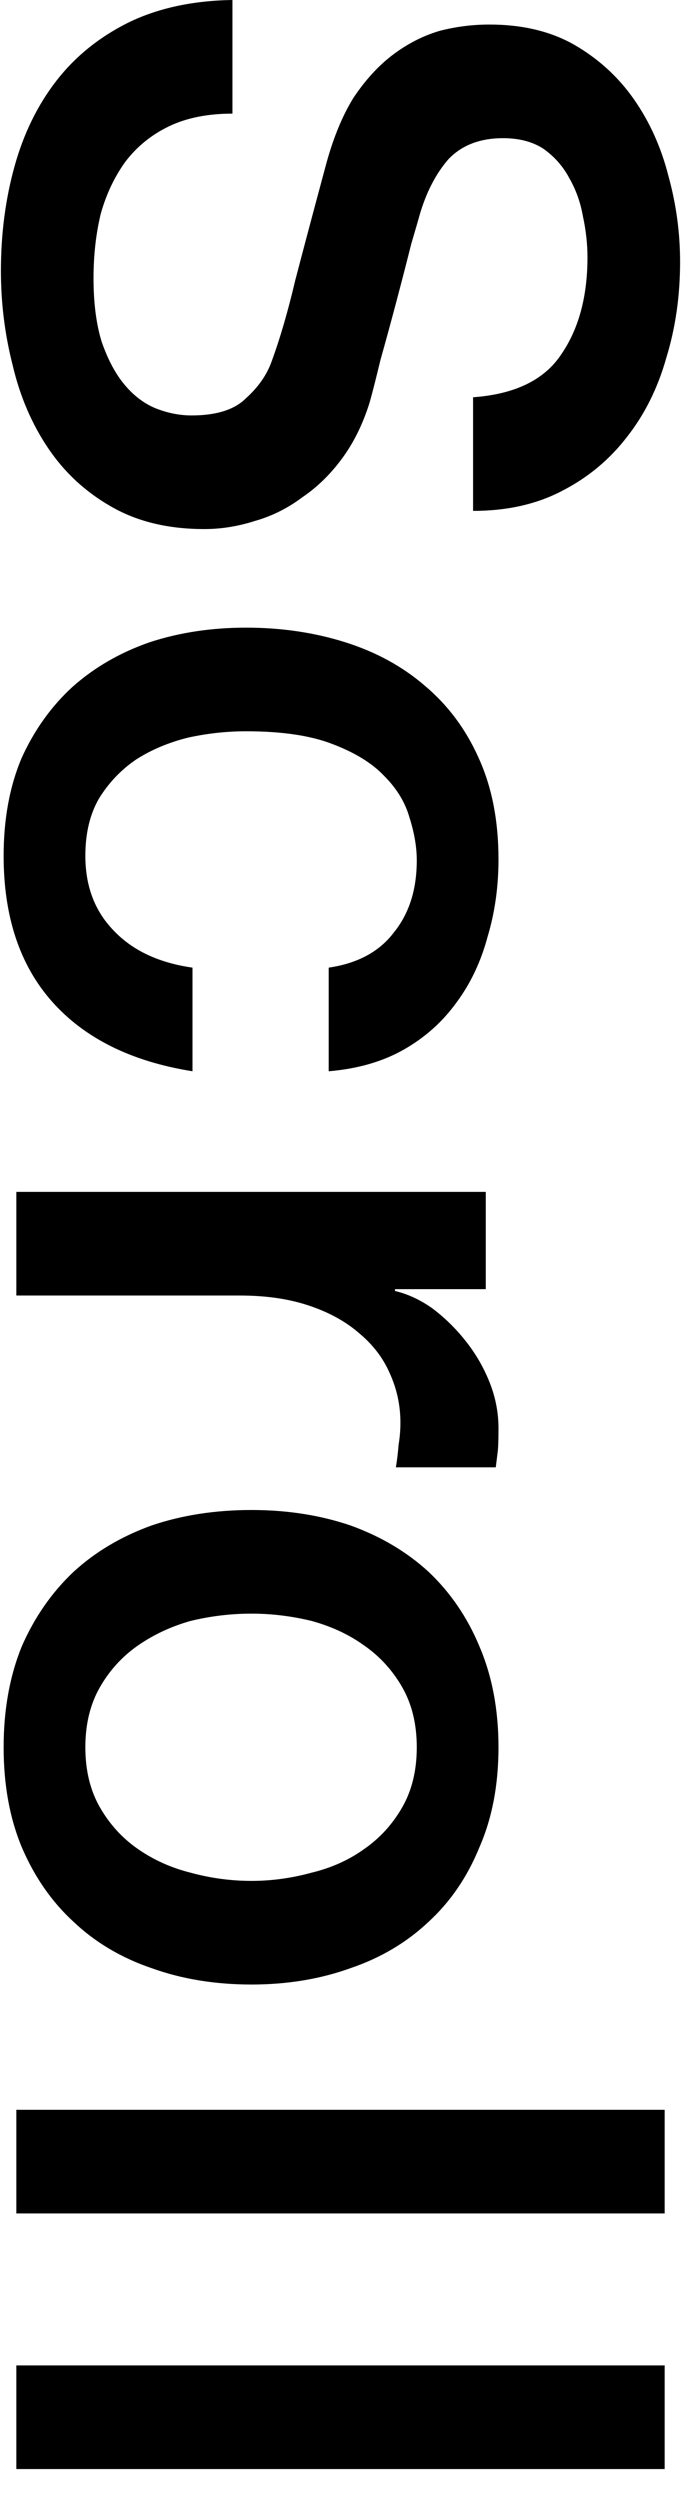
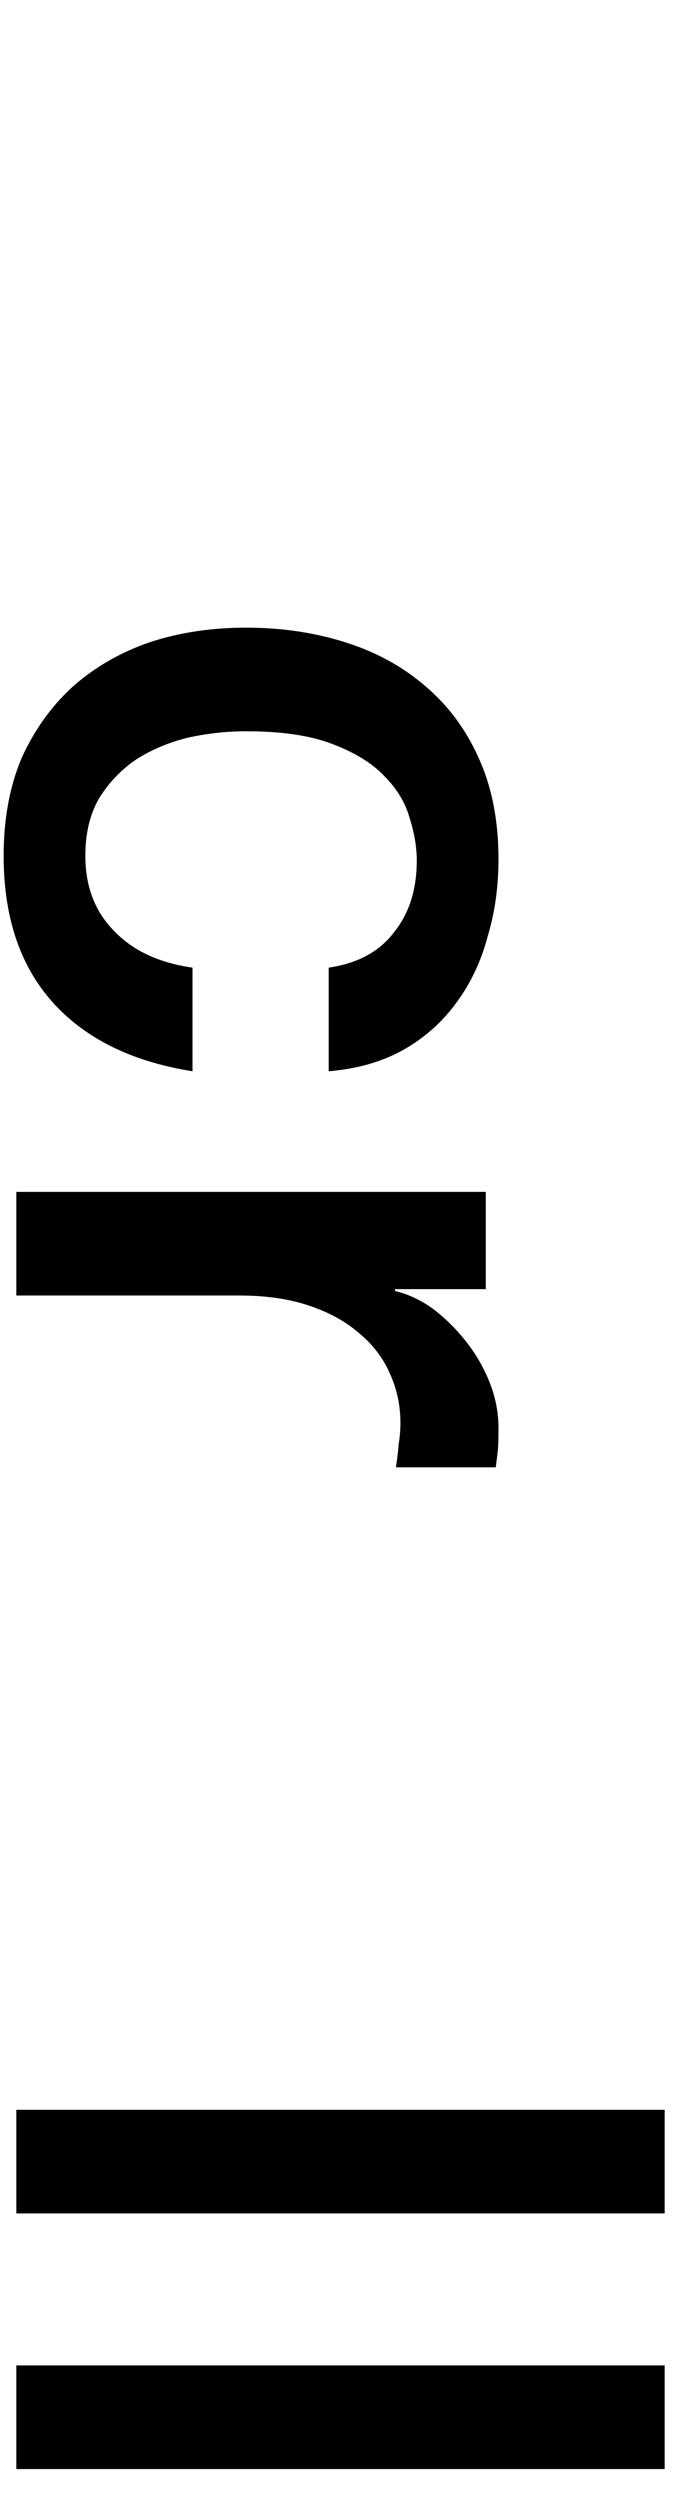
<svg xmlns="http://www.w3.org/2000/svg" width="12" height="44" viewBox="0 0 12 44" fill="none">
-   <path d="M4.096 2C3.659 2 3.285 2.075 2.976 2.224C2.667 2.373 2.411 2.581 2.208 2.848C2.016 3.115 1.872 3.419 1.776 3.76C1.691 4.112 1.648 4.491 1.648 4.896C1.648 5.333 1.696 5.707 1.792 6.016C1.899 6.325 2.032 6.576 2.192 6.768C2.352 6.96 2.533 7.099 2.736 7.184C2.949 7.269 3.163 7.312 3.376 7.312C3.813 7.312 4.133 7.211 4.336 7.008C4.549 6.816 4.699 6.603 4.784 6.368C4.933 5.963 5.072 5.488 5.2 4.944C5.339 4.411 5.515 3.749 5.728 2.96C5.856 2.469 6.021 2.059 6.224 1.728C6.437 1.408 6.672 1.152 6.928 0.96C7.184 0.768 7.456 0.629 7.744 0.544C8.032 0.469 8.325 0.432 8.624 0.432C9.2 0.432 9.696 0.549 10.112 0.784C10.539 1.029 10.891 1.349 11.168 1.744C11.445 2.139 11.648 2.587 11.776 3.088C11.915 3.589 11.984 4.096 11.984 4.608C11.984 5.205 11.904 5.765 11.744 6.288C11.595 6.821 11.365 7.285 11.056 7.68C10.747 8.085 10.363 8.405 9.904 8.64C9.456 8.875 8.933 8.992 8.336 8.992L8.336 6.992C9.072 6.939 9.589 6.688 9.888 6.24C10.197 5.792 10.352 5.221 10.352 4.528C10.352 4.293 10.325 4.053 10.272 3.808C10.229 3.563 10.149 3.339 10.032 3.136C9.925 2.933 9.776 2.763 9.584 2.624C9.392 2.496 9.152 2.432 8.864 2.432C8.459 2.432 8.139 2.555 7.904 2.8C7.68 3.056 7.509 3.387 7.392 3.792C7.381 3.835 7.333 4 7.248 4.288C7.173 4.587 7.088 4.917 6.992 5.28C6.896 5.643 6.8 5.995 6.704 6.336C6.619 6.688 6.555 6.939 6.512 7.088C6.395 7.461 6.235 7.787 6.032 8.064C5.829 8.341 5.595 8.571 5.328 8.752C5.072 8.944 4.795 9.083 4.496 9.168C4.197 9.264 3.899 9.312 3.6 9.312C2.96 9.312 2.411 9.179 1.952 8.912C1.504 8.656 1.136 8.315 0.848 7.888C0.56 7.461 0.352 6.976 0.224 6.432C0.085 5.888 0.016 5.333 0.016 4.768C0.016 4.117 0.096 3.504 0.256 2.928C0.416 2.352 0.661 1.851 0.992 1.424C1.323 0.997 1.744 0.656 2.256 0.4C2.779 0.144 3.392 0.011 4.096 -3.44795e-07L4.096 2Z" fill="black" />
  <path d="M5.792 17.031C6.304 16.956 6.688 16.748 6.944 16.407C7.211 16.076 7.344 15.655 7.344 15.143C7.344 14.908 7.301 14.658 7.216 14.391C7.141 14.124 6.992 13.879 6.768 13.655C6.555 13.431 6.251 13.244 5.856 13.095C5.472 12.946 4.965 12.871 4.336 12.871C3.995 12.871 3.653 12.908 3.312 12.983C2.971 13.068 2.667 13.196 2.4 13.367C2.133 13.548 1.915 13.778 1.744 14.055C1.584 14.332 1.504 14.668 1.504 15.063C1.504 15.596 1.669 16.034 2 16.375C2.331 16.727 2.795 16.946 3.392 17.031L3.392 18.855C2.315 18.684 1.488 18.274 0.912 17.623C0.347 16.983 0.064 16.13 0.064 15.063C0.064 14.412 0.171 13.836 0.384 13.335C0.608 12.844 0.907 12.428 1.28 12.087C1.664 11.746 2.117 11.484 2.64 11.303C3.163 11.132 3.728 11.047 4.336 11.047C4.955 11.047 5.536 11.132 6.08 11.303C6.624 11.474 7.093 11.73 7.488 12.071C7.893 12.412 8.208 12.834 8.432 13.335C8.667 13.847 8.784 14.444 8.784 15.127C8.784 15.607 8.72 16.06 8.592 16.487C8.475 16.924 8.293 17.308 8.048 17.639C7.803 17.98 7.493 18.258 7.12 18.471C6.747 18.684 6.304 18.812 5.792 18.855L5.792 17.031Z" fill="black" />
  <path d="M8.56 20.978L8.56 22.69L6.96 22.69L6.96 22.722C7.184 22.775 7.403 22.876 7.616 23.026C7.829 23.186 8.021 23.372 8.192 23.586C8.373 23.81 8.517 24.055 8.624 24.322C8.731 24.588 8.784 24.86 8.784 25.138C8.784 25.351 8.779 25.495 8.768 25.57C8.757 25.655 8.747 25.74 8.736 25.826L6.976 25.826C6.997 25.698 7.013 25.564 7.024 25.426C7.045 25.298 7.056 25.17 7.056 25.042C7.056 24.732 6.992 24.439 6.864 24.162C6.747 23.895 6.565 23.66 6.32 23.458C6.085 23.255 5.792 23.095 5.44 22.978C5.088 22.86 4.683 22.802 4.224 22.802L0.288 22.802L0.288 20.978L8.56 20.978Z" fill="black" />
-   <path d="M0.064 30.753C0.064 30.092 0.171 29.5 0.384 28.977C0.608 28.465 0.912 28.028 1.296 27.665C1.68 27.313 2.139 27.041 2.672 26.849C3.205 26.668 3.792 26.577 4.432 26.577C5.061 26.577 5.643 26.668 6.176 26.849C6.709 27.041 7.168 27.313 7.552 27.665C7.936 28.028 8.235 28.465 8.448 28.977C8.672 29.5 8.784 30.092 8.784 30.753C8.784 31.415 8.672 32.001 8.448 32.513C8.235 33.036 7.936 33.473 7.552 33.825C7.168 34.188 6.709 34.46 6.176 34.641C5.643 34.833 5.061 34.929 4.432 34.929C3.792 34.929 3.205 34.833 2.672 34.641C2.139 34.46 1.68 34.188 1.296 33.825C0.912 33.473 0.608 33.036 0.384 32.513C0.171 32.001 0.064 31.415 0.064 30.753ZM1.504 30.753C1.504 31.159 1.589 31.511 1.76 31.809C1.931 32.108 2.155 32.353 2.432 32.545C2.709 32.737 3.019 32.876 3.36 32.961C3.712 33.057 4.069 33.105 4.432 33.105C4.784 33.105 5.136 33.057 5.488 32.961C5.84 32.876 6.149 32.737 6.416 32.545C6.693 32.353 6.917 32.108 7.088 31.809C7.259 31.511 7.344 31.159 7.344 30.753C7.344 30.348 7.259 29.996 7.088 29.697C6.917 29.399 6.693 29.153 6.416 28.961C6.149 28.769 5.84 28.625 5.488 28.529C5.136 28.444 4.784 28.401 4.432 28.401C4.069 28.401 3.712 28.444 3.36 28.529C3.019 28.625 2.709 28.769 2.432 28.961C2.155 29.153 1.931 29.399 1.76 29.697C1.589 29.996 1.504 30.348 1.504 30.753Z" fill="black" />
  <path d="M11.712 37.134L11.712 38.958L0.288 38.958L0.288 37.134L11.712 37.134Z" fill="black" />
  <path d="M11.712 41.633L11.712 43.457L0.288 43.457L0.288 41.633L11.712 41.633Z" fill="black" />
</svg>